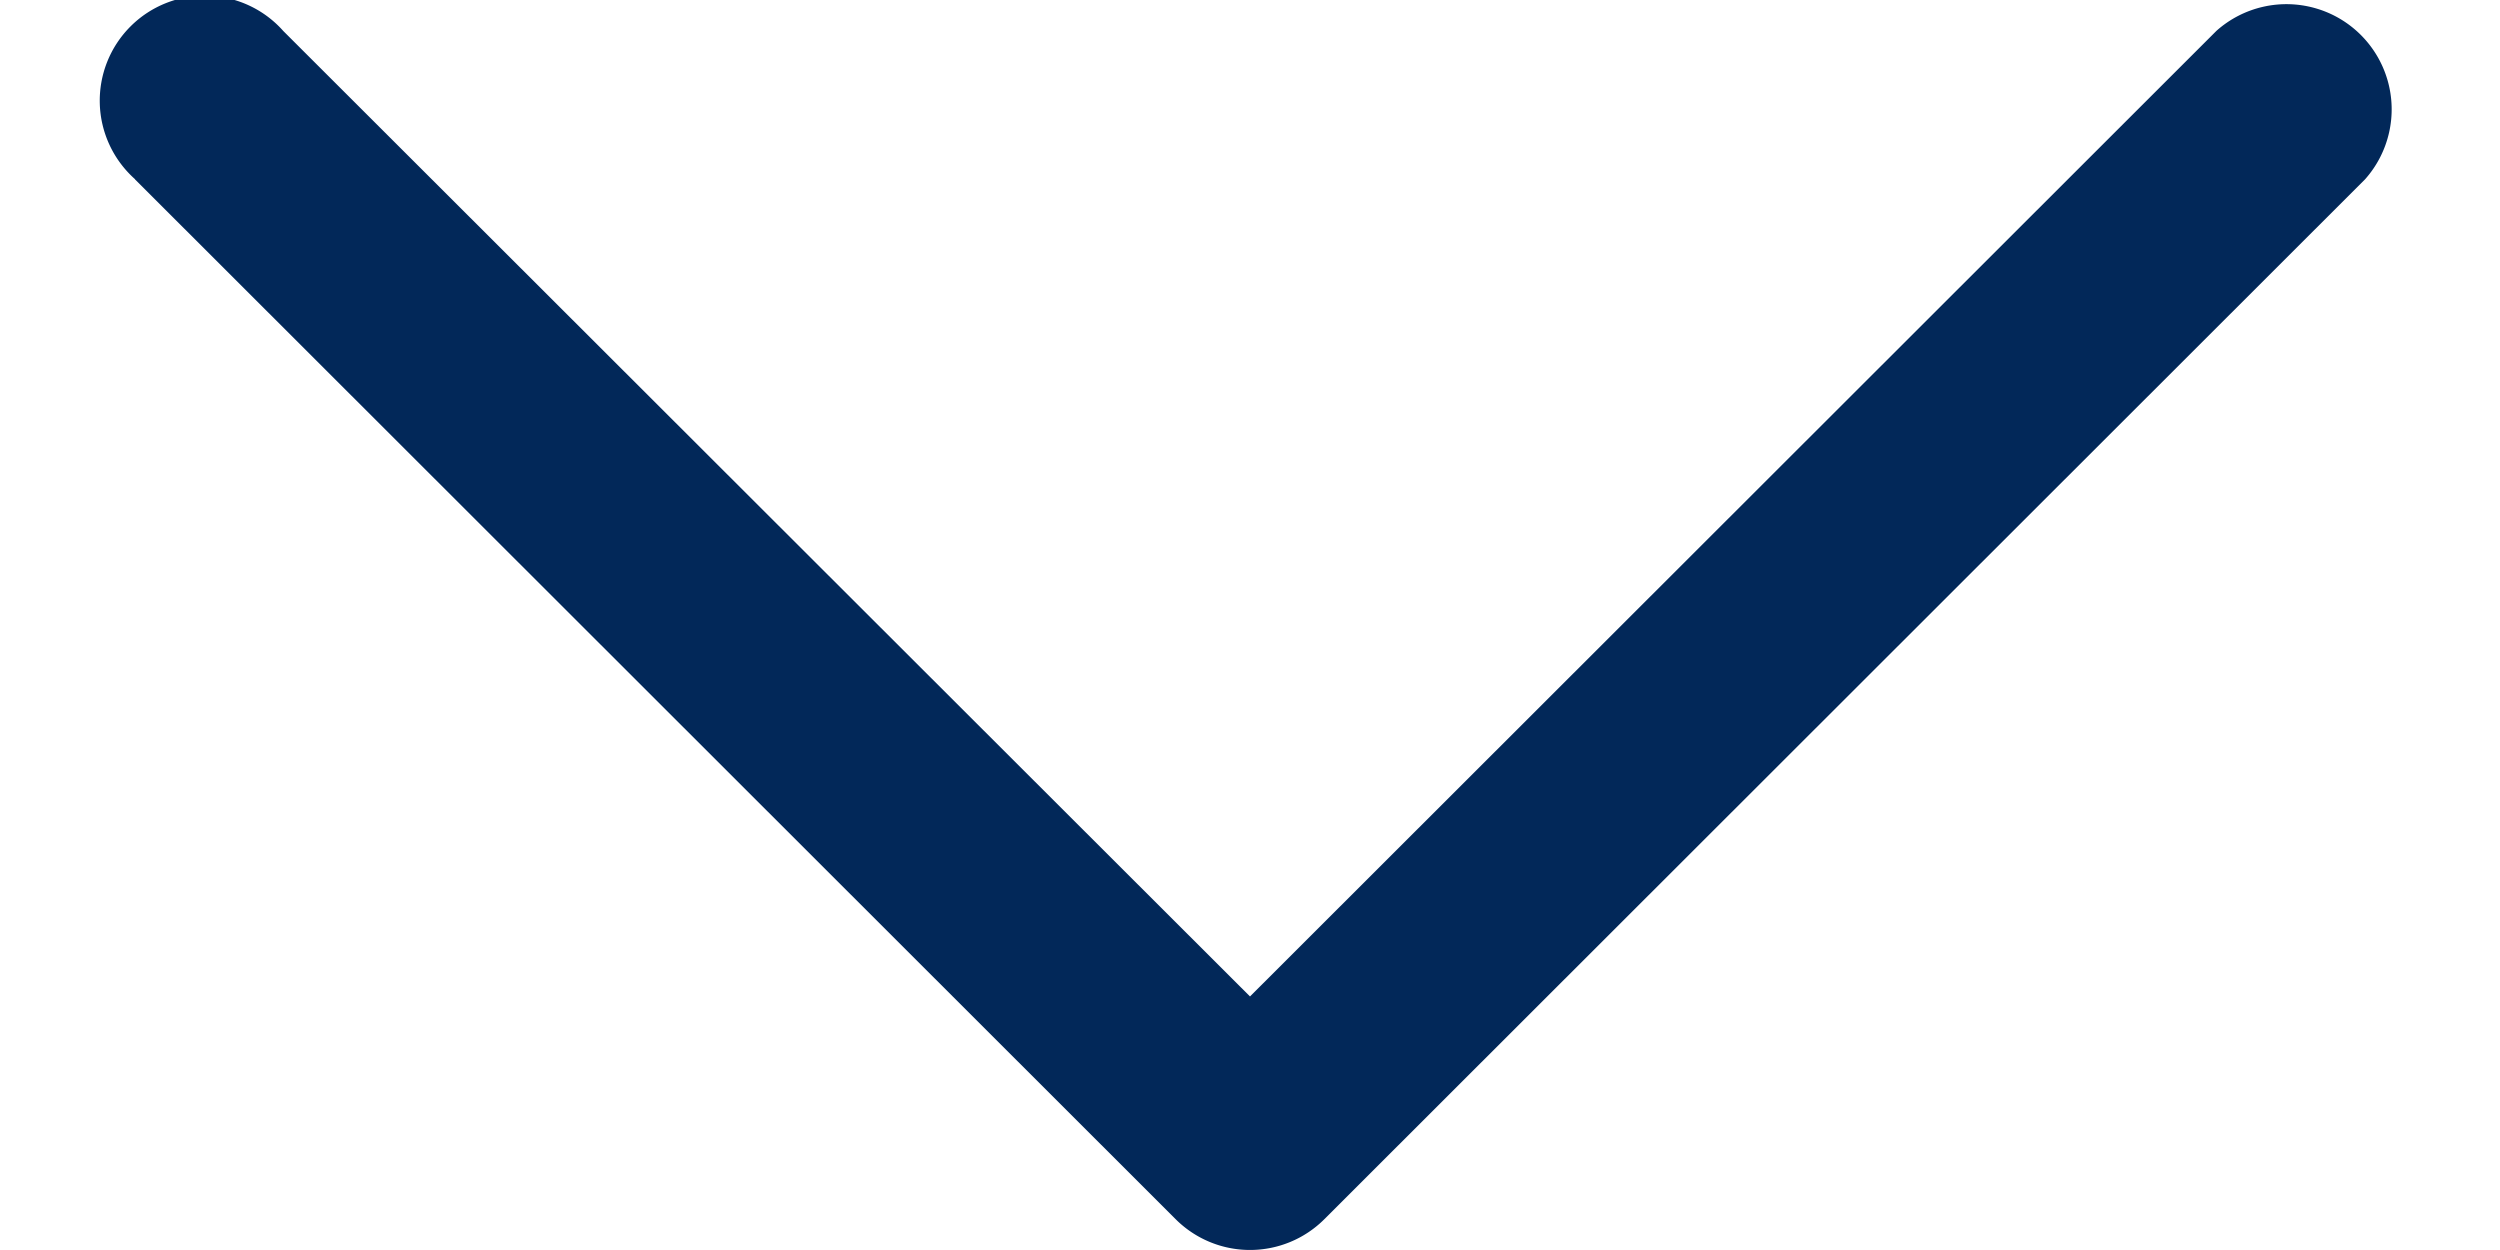
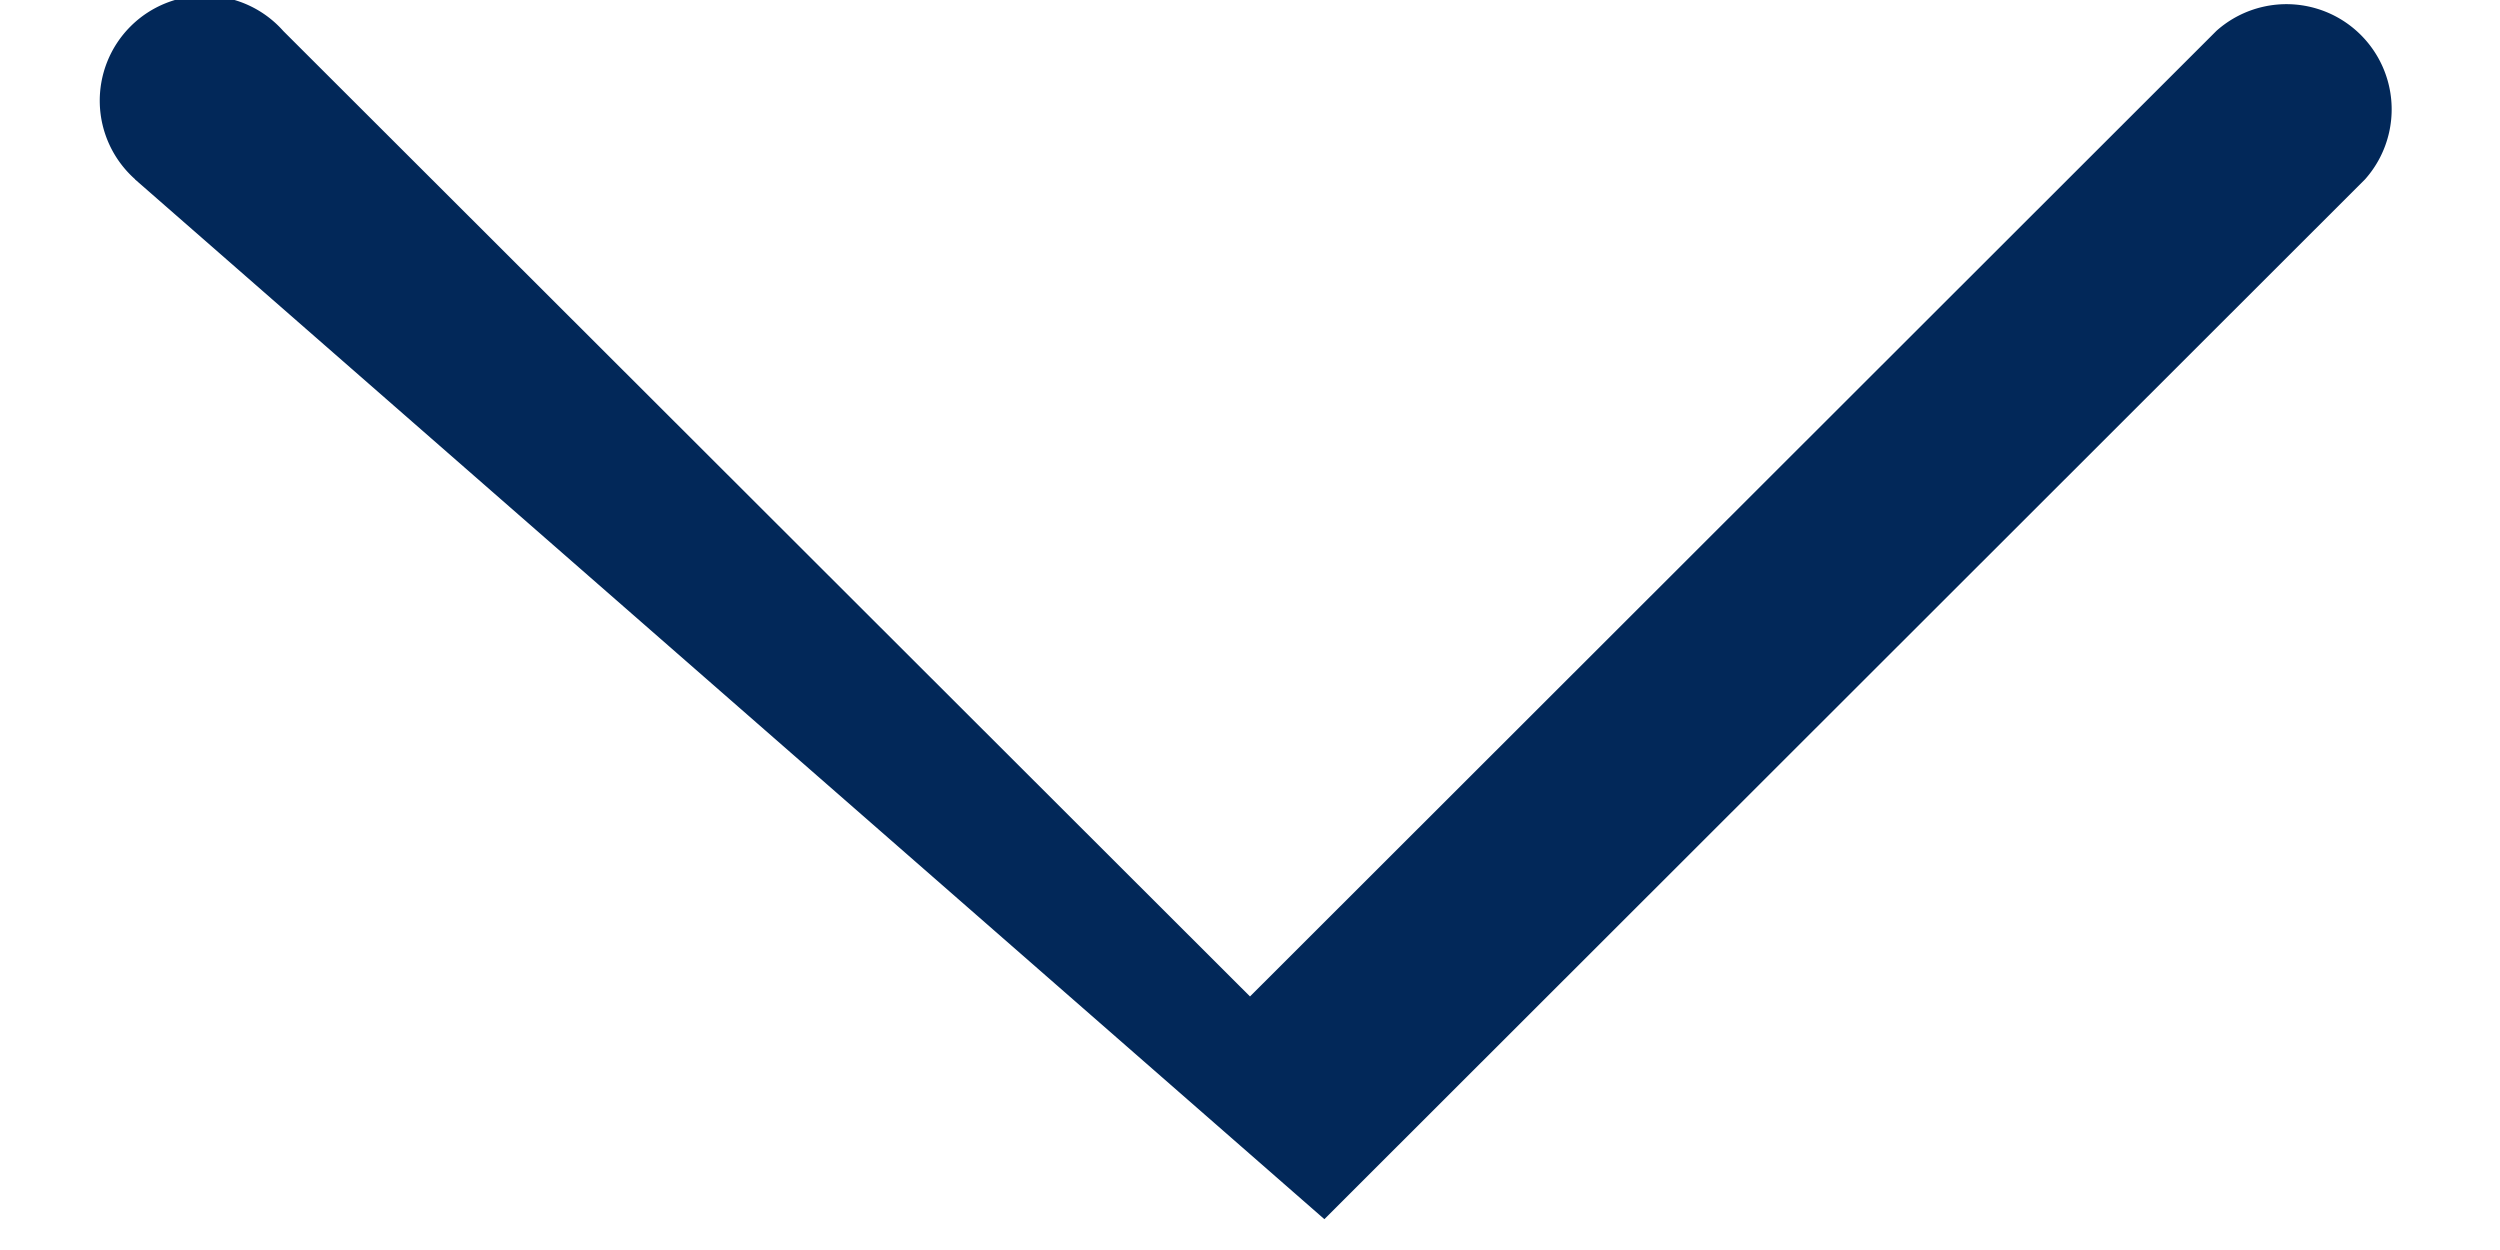
<svg xmlns="http://www.w3.org/2000/svg" width="12" height="6">
-   <path d="M.648.86A.504.504 0 111.36.149L6 4.783 10.639.148a.505.505 0 01.713.713L6.357 5.852a.505.505 0 01-.714 0L.648.861z" fill="#022859" fill-rule="evenodd" />
+   <path d="M.648.86A.504.504 0 111.36.149L6 4.783 10.639.148a.505.505 0 01.713.713L6.357 5.852L.648.861z" fill="#022859" fill-rule="evenodd" />
</svg>